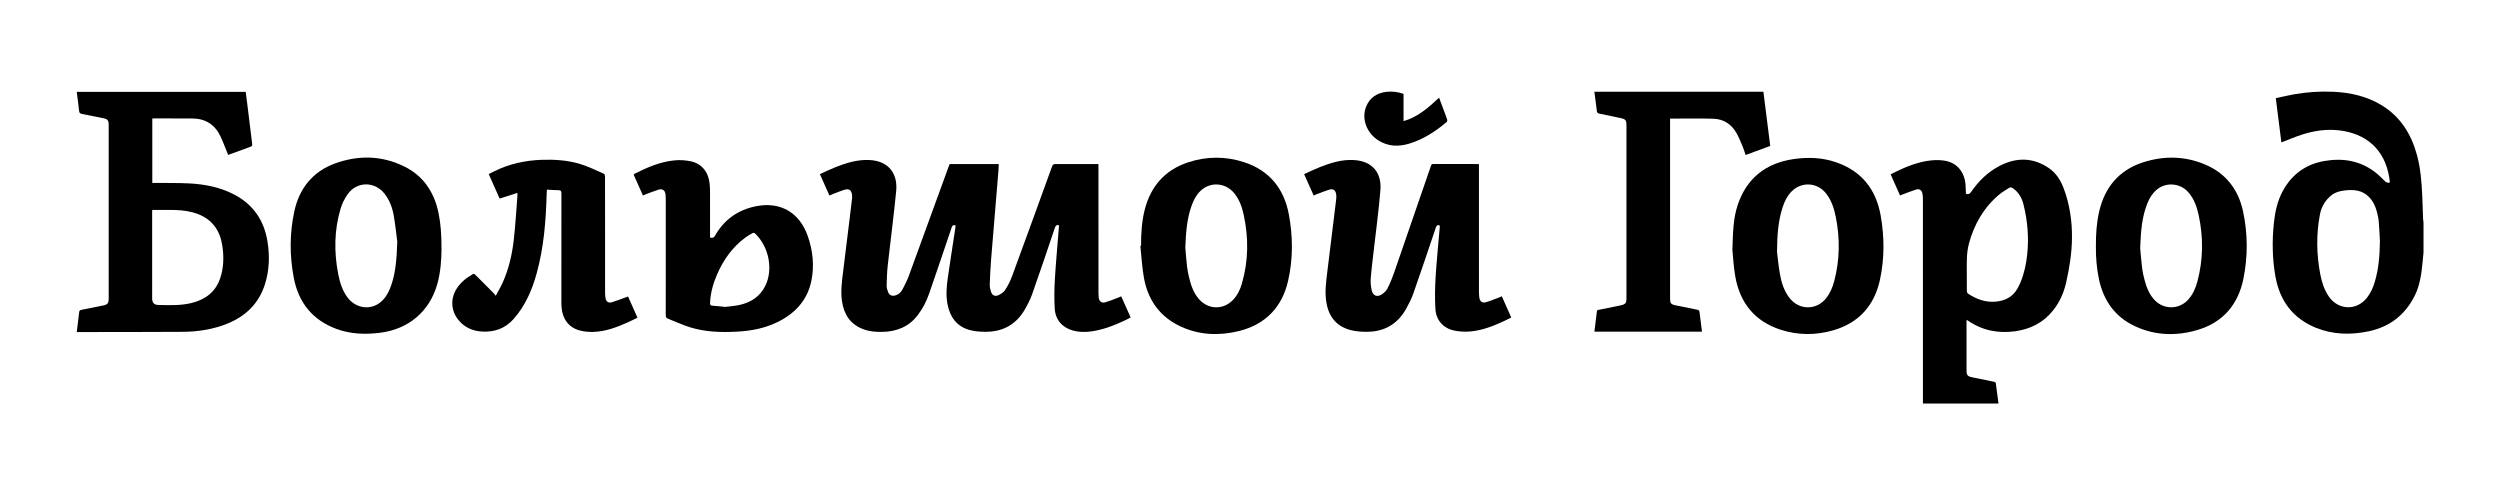
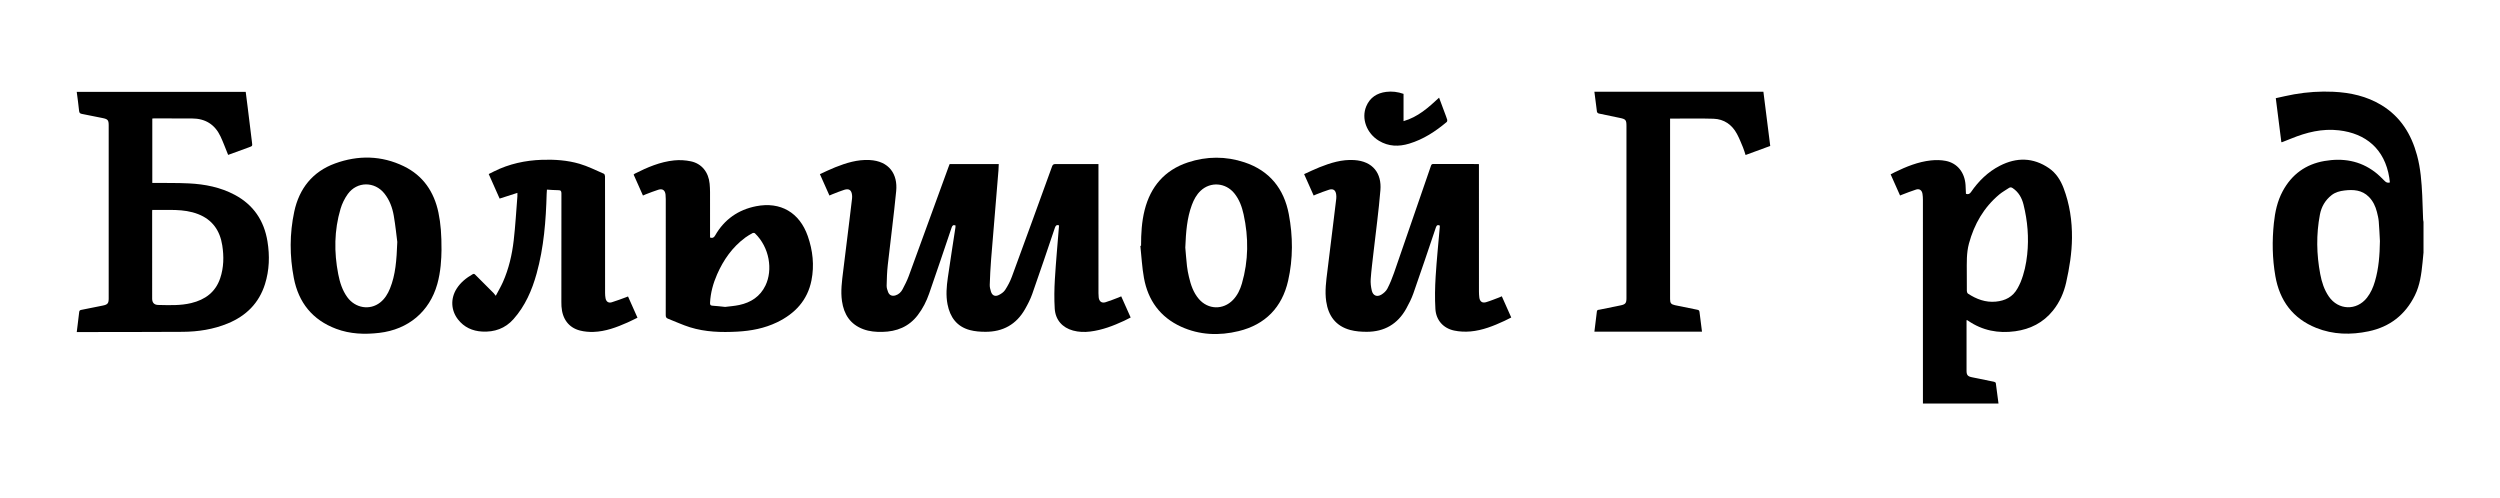
<svg xmlns="http://www.w3.org/2000/svg" width="1010" height="201" viewBox="0 0 1010 201" fill="none">
  <path d="M961.488 97.393C961.337 94.736 961.242 92.075 961.012 89.425C960.9 88.141 960.589 86.865 960.27 85.611C959.688 83.321 958.704 81.227 957.012 79.522C954.233 76.725 950.758 76.521 947.15 76.956C945.289 77.18 943.476 77.642 941.954 78.844C939.385 80.871 937.845 83.521 937.238 86.719C935.717 94.732 935.868 102.744 937.374 110.737C937.981 113.958 938.969 117.06 940.857 119.801C944.686 125.365 952.07 125.602 956.246 120.298C957.796 118.332 958.764 116.076 959.465 113.698C961.036 108.377 961.408 102.91 961.488 97.393ZM979.097 102.053C978.964 103.428 978.834 104.804 978.696 106.178C978.244 110.692 977.668 115.169 975.62 119.318C971.733 127.196 965.466 132.066 956.908 133.853C949.762 135.345 942.614 135.224 935.754 132.473C926.284 128.676 920.969 121.456 919.242 111.534C918.008 104.44 917.896 97.29 918.645 90.135C919.114 85.644 920.037 81.264 922.216 77.231C925.874 70.454 931.497 66.353 939.074 65.043C946.442 63.768 953.364 64.865 959.454 69.483C960.854 70.544 962.117 71.799 963.354 73.052C963.952 73.657 964.512 74.004 965.509 73.716C965.437 73.112 965.382 72.469 965.281 71.833C963.429 60.148 955.737 53.892 944.914 52.648C938.146 51.87 931.813 53.459 925.63 55.986C924.398 56.49 923.157 56.969 921.917 57.455C921.864 57.474 921.788 57.44 921.664 57.422C920.924 51.564 920.181 45.691 919.418 39.663C921.901 39.135 924.349 38.536 926.828 38.101C932.066 37.181 937.354 36.828 942.669 37.076C949.552 37.398 956.145 38.849 962.106 42.468C969.808 47.142 974.168 54.206 976.477 62.713C977.928 68.053 978.325 73.529 978.589 79.019C978.742 82.21 978.814 85.406 978.936 88.6C978.949 88.953 979.041 89.304 979.097 89.656V102.053Z" fill="black" />
  <path d="M427.857 91.05C426.897 90.723 426.485 91.095 426.161 92.059C423.16 100.979 420.145 109.896 417.021 118.775C416.276 120.895 415.225 122.932 414.11 124.892C410.605 131.058 405.188 134.071 398.134 134.048C396.021 134.042 393.837 133.89 391.809 133.344C386.541 131.93 383.821 128.14 382.802 122.95C382.092 119.326 382.413 115.708 382.93 112.112C383.898 105.392 384.962 98.687 385.981 91.974C386.025 91.687 386.026 91.392 386.046 91.099C385.089 90.713 384.728 91.126 384.442 91.972C381.446 100.859 378.453 109.748 375.373 118.607C374.289 121.726 372.796 124.671 370.773 127.316C367.176 132.019 362.272 133.963 356.494 134.086C353.873 134.142 351.29 133.931 348.814 133.016C343.529 131.064 340.933 127.038 340.16 121.656C339.573 117.584 340.146 113.551 340.645 109.518C341.486 102.711 342.325 95.904 343.161 89.098C343.522 86.158 343.881 83.216 344.221 80.272C344.278 79.783 344.282 79.276 344.226 78.788C343.993 76.779 343.028 76.085 341.073 76.684C339.422 77.191 337.829 77.886 336.213 78.504C335.876 78.634 335.549 78.791 335.089 78.993C333.818 76.139 332.569 73.335 331.238 70.346C333.348 69.398 335.369 68.398 337.458 67.569C341.877 65.814 346.38 64.411 351.236 64.646C359.322 65.039 362.709 70.46 362.061 77.165C361.096 87.168 359.757 97.138 358.654 107.13C358.352 109.867 358.262 112.634 358.201 115.388C358.181 116.255 358.466 117.168 358.79 117.991C359.314 119.32 360.438 119.76 361.816 119.327C363.104 118.923 364.024 118.023 364.622 116.896C365.556 115.138 366.469 113.347 367.153 111.484C372.538 96.808 377.866 82.112 383.214 67.423C383.35 67.049 383.501 66.68 383.652 66.293H403.498C403.458 67.17 403.446 68.02 403.376 68.866C402.386 80.846 401.369 92.822 400.406 104.803C400.133 108.218 399.972 111.644 399.857 115.068C399.826 115.976 400.069 116.923 400.344 117.803C400.816 119.32 401.929 119.919 403.378 119.251C404.393 118.783 405.469 118.059 406.062 117.152C407.164 115.471 408.117 113.64 408.812 111.754C414.268 96.938 419.654 82.095 425.03 67.25C425.308 66.482 425.656 66.27 426.449 66.275C431.822 66.315 437.194 66.296 442.566 66.296H443.778V67.658C443.778 84.587 443.778 101.515 443.782 118.444C443.782 119.008 443.805 119.578 443.869 120.138C444.056 121.78 445.064 122.571 446.629 122.103C448.41 121.57 450.133 120.842 451.877 120.191C452.216 120.066 452.542 119.907 452.972 119.722C454.24 122.563 455.481 125.346 456.788 128.272C455.882 128.727 455.017 129.195 454.126 129.607C449.758 131.63 445.289 133.352 440.468 133.944C438.134 134.231 435.808 134.171 433.521 133.548C429.205 132.376 426.392 129.256 426.11 124.675C425.869 120.732 425.928 116.75 426.168 112.804C426.606 105.567 427.277 98.343 427.857 91.05Z" fill="black" />
  <path d="M61.511 84.818C61.489 85.156 61.469 85.32 61.469 85.483C61.467 97.208 61.463 108.934 61.471 120.66C61.472 122.25 62.26 123.171 63.923 123.203C68.383 123.288 72.859 123.507 77.26 122.442C82.883 121.08 87.067 118.042 88.965 112.388C90.417 108.063 90.491 103.61 89.8 99.159C88.876 93.211 85.863 88.782 80.077 86.519C74.073 84.172 67.797 84.971 61.511 84.818ZM92.169 62.58C91.097 59.964 90.196 57.459 89.061 55.063C86.788 50.259 82.917 47.867 77.581 47.862C72.443 47.858 67.303 47.843 62.164 47.835C61.971 47.835 61.777 47.872 61.528 47.898V73.892C61.959 73.892 62.348 73.888 62.737 73.894C67.273 73.948 71.816 73.87 76.344 74.092C82.787 74.41 89.052 75.639 94.82 78.707C102.396 82.738 106.684 89.13 108.055 97.502C109.007 103.324 108.833 109.13 107.049 114.795C104.629 122.482 99.432 127.614 92.06 130.656C86.212 133.07 80.06 134.014 73.788 134.058C59.84 134.154 45.892 134.126 31.943 134.148C31.679 134.148 31.413 134.148 31.007 134.148C31.124 133.202 31.232 132.331 31.34 131.459C31.56 129.675 31.803 127.892 31.989 126.104C32.048 125.552 32.232 125.31 32.808 125.199C35.72 124.643 38.621 124.027 41.529 123.447C43.485 123.058 43.911 122.556 43.911 120.552C43.912 97.256 43.912 73.962 43.911 50.667C43.911 48.554 43.567 48.126 41.503 47.707C38.693 47.136 35.887 46.563 33.072 46.02C32.369 45.884 32.035 45.627 31.956 44.826C31.705 42.276 31.335 39.739 31 37.114H99.269C99.533 39.184 99.809 41.284 100.068 43.386C100.647 48.078 101.207 52.772 101.797 57.463C101.989 58.994 102.023 58.988 100.605 59.503C97.767 60.538 94.927 61.574 92.169 62.58Z" fill="black" />
  <path d="M794.586 110.18C794.586 112.645 794.566 115.112 794.607 117.577C794.614 117.944 794.808 118.462 795.09 118.645C798.49 120.856 802.13 122.253 806.298 121.86C810.127 121.498 813.196 119.941 815.098 116.472C815.53 115.684 815.952 114.886 816.294 114.058C817.776 110.461 818.576 106.696 818.986 102.84C819.711 96.013 819.151 89.273 817.495 82.629C816.828 79.953 815.53 77.62 813.154 76.014C812.618 75.652 812.159 75.561 811.61 75.933C810.315 76.81 808.915 77.558 807.723 78.557C801.464 83.805 797.584 90.545 795.463 98.365C794.41 102.25 794.584 106.22 794.586 110.18ZM794.484 129.388V130.308C794.484 136.804 794.483 143.301 794.484 149.798C794.484 151.481 794.963 152.065 796.602 152.397C799.606 153.006 802.611 153.605 805.608 154.238C805.872 154.294 806.272 154.541 806.302 154.744C806.694 157.472 807.032 160.206 807.392 163.016H776.863V161.752C776.863 134.73 776.864 107.709 776.856 80.689C776.856 79.893 776.81 79.088 776.682 78.305C776.447 76.865 775.488 76.149 774.107 76.576C772.14 77.181 770.235 77.985 768.303 78.705C768.119 78.774 767.938 78.853 767.624 78.982C766.366 76.154 765.116 73.346 763.824 70.444C764.408 70.138 764.951 69.834 765.51 69.564C770.144 67.316 774.899 65.369 780.063 64.812C782.056 64.596 784.16 64.614 786.119 65.005C790.81 65.94 793.746 69.69 794.082 74.742C794.16 75.93 794.19 77.122 794.242 78.305C795.175 78.617 795.759 78.364 796.296 77.58C799.34 73.141 803.127 69.438 807.926 66.972C814.676 63.502 821.407 63.565 827.79 67.946C830.646 69.906 832.467 72.777 833.682 75.973C836.146 82.461 837.144 89.225 837.08 96.137C837.024 102.218 836.059 108.196 834.727 114.121C833.784 118.312 832.08 122.144 829.38 125.494C825.46 130.36 820.258 132.982 814.152 133.825C807.296 134.772 800.878 133.548 795.102 129.565C794.966 129.47 794.815 129.394 794.668 129.317C794.65 129.308 794.61 129.338 794.484 129.388Z" fill="black" />
  <path d="M597.49 66.323V67.699C597.49 84.395 597.489 101.091 597.497 117.788C597.497 118.584 597.549 119.385 597.642 120.177C597.833 121.78 598.809 122.548 600.339 122.095C602.153 121.559 603.907 120.819 605.685 120.16C605.994 120.045 606.289 119.895 606.73 119.699C607.994 122.539 609.245 125.344 610.546 128.267C609.591 128.744 608.69 129.223 607.766 129.651C603.397 131.675 598.929 133.477 594.094 133.904C591.902 134.097 589.599 133.999 587.453 133.54C583.079 132.607 580.174 129.356 579.902 124.829C579.643 120.491 579.73 116.109 579.997 111.767C580.409 105.056 581.103 98.363 581.677 91.661C581.69 91.499 581.678 91.332 581.678 91.12C580.863 90.771 580.417 90.935 580.098 91.88C577.106 100.771 574.113 109.66 571.009 118.512C570.254 120.664 569.205 122.736 568.091 124.735C564.642 130.924 559.275 134.032 552.211 134.047C549.966 134.052 547.645 133.888 545.49 133.309C539.649 131.741 536.641 127.6 535.786 121.764C535.181 117.624 535.767 113.527 536.277 109.427C537.127 102.587 537.957 95.745 538.797 88.905C539.15 86.029 539.517 83.156 539.847 80.277C539.911 79.725 539.89 79.149 539.822 78.596C539.606 76.861 538.647 76.129 536.997 76.624C535.247 77.148 533.557 77.865 531.843 78.507C531.506 78.633 531.179 78.793 530.717 78.995C529.446 76.14 528.198 73.337 526.867 70.348C528.975 69.4 530.998 68.401 533.087 67.571C537.57 65.788 542.141 64.361 547.066 64.663C554.785 65.137 558.218 70.153 557.687 76.776C557.014 85.167 555.851 93.519 554.907 101.888C554.502 105.493 554.023 109.095 553.767 112.712C553.657 114.276 553.847 115.916 554.215 117.447C554.695 119.44 556.307 120.097 558.07 119.037C559.029 118.461 559.986 117.592 560.491 116.62C561.559 114.565 562.442 112.396 563.203 110.204C568.19 95.845 573.123 81.468 578.071 67.095C578.237 66.612 578.361 66.241 579.057 66.245C585.03 66.283 591.003 66.268 596.977 66.271C597.105 66.271 597.233 66.296 597.49 66.323Z" fill="black" />
  <path d="M715.175 58.961C711.822 60.195 708.574 61.388 705.211 62.624C704.861 61.575 704.577 60.525 704.162 59.531C703.395 57.692 702.661 55.825 701.717 54.076C699.702 50.339 696.507 48.109 692.255 47.971C686.462 47.781 680.657 47.923 674.711 47.923C674.711 48.256 674.711 48.607 674.711 48.959C674.711 72.92 674.711 96.881 674.713 120.841C674.713 122.445 675.107 122.961 676.718 123.303C679.715 123.939 682.718 124.553 685.727 125.139C686.313 125.252 686.537 125.467 686.606 126.085C686.897 128.697 687.258 131.301 687.606 134H644.137C644.478 131.247 644.827 128.543 645.137 125.836C645.222 125.088 645.817 125.189 646.249 125.099C649.085 124.501 651.934 123.961 654.771 123.364C656.685 122.961 657.087 122.436 657.089 120.497C657.093 115.499 657.09 110.5 657.09 105.501C657.09 87.305 657.09 69.111 657.09 50.915C657.09 48.476 656.802 48.128 654.425 47.641C651.585 47.059 648.743 46.487 645.914 45.861C645.619 45.797 645.209 45.432 645.17 45.161C644.79 42.497 644.477 39.823 644.133 37.057H712.413C713.327 44.303 714.246 51.588 715.175 58.961Z" fill="black" />
  <path d="M160.506 97.742C160.18 95.233 159.777 91.161 159.082 87.139C158.524 83.914 157.396 80.834 155.321 78.211C151.368 73.214 144.208 73.238 140.492 78.41C139.217 80.185 138.196 82.27 137.576 84.367C135.006 93.055 134.921 101.881 136.644 110.741C137.289 114.058 138.278 117.262 140.296 120.045C143.537 124.517 149.429 125.481 153.585 122.207C155.466 120.725 156.673 118.738 157.56 116.547C159.797 111.018 160.224 105.185 160.506 97.742ZM178.369 101.007C178.325 104.585 178.073 109.767 176.669 114.754C173.521 125.939 164.914 133.097 153.28 134.474C147.349 135.177 141.476 134.967 135.826 132.851C126.241 129.261 120.617 122.251 118.704 112.309C116.986 103.385 116.978 94.398 118.876 85.514C120.869 76.182 126.269 69.353 135.338 66.043C144.664 62.639 154.109 62.779 163.134 67.157C170.94 70.942 175.386 77.519 177.133 85.909C178.058 90.35 178.39 94.871 178.369 101.007Z" fill="black" />
  <path d="M478.86 100.017C479.039 102.032 479.238 104.787 479.543 107.529C479.706 108.98 479.999 110.421 480.328 111.845C481.076 115.076 482.115 118.199 484.323 120.773C488.06 125.131 494.17 125.299 498.142 121.159C499.936 119.289 501.019 116.996 501.728 114.549C504.407 105.308 504.478 95.984 502.42 86.625C501.744 83.551 500.691 80.607 498.675 78.113C495.166 73.775 489.054 73.296 485.06 77.063C483.379 78.647 482.311 80.645 481.516 82.787C479.542 88.105 479.12 93.673 478.86 100.017ZM460.99 99.296C460.976 94.42 461.251 89.543 462.444 84.821C464.831 75.38 470.535 68.719 479.904 65.612C487.492 63.096 495.243 63.065 502.811 65.591C512.875 68.949 518.726 76.208 520.674 86.511C522.367 95.465 522.423 104.513 520.404 113.403C517.963 124.153 511.207 131.139 500.434 133.764C492.55 135.685 484.634 135.408 477.138 131.976C468.696 128.112 463.802 121.324 462.159 112.303C461.382 108.031 461.17 103.656 460.703 99.327C460.798 99.316 460.895 99.305 460.99 99.296Z" fill="black" />
-   <path d="M864.629 100.16C864.826 102.283 865.041 105.236 865.399 108.173C865.601 109.817 865.969 111.452 866.387 113.057C867.183 116.109 868.318 119.02 870.573 121.339C874.338 125.211 880.514 125.041 884.083 120.991C885.955 118.867 887.059 116.337 887.77 113.651C890.115 104.8 890.189 95.888 888.27 86.956C887.53 83.51 886.385 80.215 883.961 77.533C880.715 73.942 875.098 73.514 871.393 76.57C869.602 78.046 868.425 79.971 867.562 82.096C865.319 87.624 864.897 93.459 864.629 100.16ZM846.742 99.493C846.714 94.611 847.019 89.942 848.078 85.396C850.345 75.671 856.051 68.76 865.673 65.625C874.154 62.861 882.734 62.983 890.994 66.519C899.379 70.108 904.365 76.712 906.225 85.538C908.127 94.567 908.166 103.697 906.311 112.724C904.193 123.039 898.122 130.196 887.913 133.265C879.387 135.829 870.809 135.613 862.621 131.836C854.514 128.097 849.837 121.496 847.994 112.888C847.038 108.421 846.698 103.863 846.742 99.493Z" fill="black" />
-   <path d="M717.915 101.739C718.187 103.893 718.491 107.312 719.08 110.68C719.701 114.237 720.788 117.675 723.115 120.559C727.004 125.381 733.893 125.343 737.739 120.496C739.361 118.451 740.361 116.097 741.02 113.605C743.273 105.089 743.387 96.504 741.708 87.885C741.036 84.435 740.004 81.104 737.812 78.259C734.223 73.599 727.707 73.247 723.648 77.501C721.981 79.248 720.963 81.377 720.215 83.637C718.404 89.105 717.972 94.761 717.915 101.739ZM699.887 100.951C700.107 93.8 700.244 88.269 701.969 83.004C705.559 72.052 713.316 65.924 724.637 64.265C730.408 63.42 736.175 63.631 741.735 65.539C751.976 69.056 757.863 76.391 759.76 86.908C761.328 95.607 761.367 104.38 759.504 113.021C757.249 123.485 750.911 130.517 740.504 133.487C733.528 135.476 726.432 135.463 719.504 133.248C708.936 129.871 702.919 122.395 701.039 111.616C700.331 107.564 700.143 103.423 699.887 100.951Z" fill="black" />
  <path d="M292.939 123.994C294.678 123.766 296.718 123.638 298.692 123.212C303.39 122.199 307.122 119.783 309.258 115.324C312.276 109.019 310.903 99.971 305.003 94.263C304.819 94.085 304.306 94.029 304.076 94.155C303.055 94.711 302.032 95.287 301.099 95.978C295.872 99.846 292.279 104.983 289.695 110.871C288.106 114.492 287.074 118.259 286.864 122.232C286.823 123.019 286.928 123.459 287.866 123.508C289.459 123.591 291.044 123.804 292.939 123.994ZM259.752 78.995C258.484 76.143 257.244 73.358 255.984 70.523C256.163 70.383 256.296 70.237 256.462 70.155C261.506 67.604 266.69 65.376 272.367 64.799C274.583 64.572 276.924 64.713 279.106 65.172C283.498 66.095 286.256 69.57 286.69 74.227C286.795 75.351 286.85 76.486 286.854 77.615C286.87 83.379 286.86 89.143 286.86 94.907V95.964C287.886 96.305 288.43 95.991 288.928 95.115C292.619 88.648 298.263 84.728 305.475 83.309C315.348 81.368 323.016 85.883 326.338 95.371C328.374 101.19 329.035 107.215 327.83 113.278C326.228 121.331 321.162 126.724 313.914 130.215C308.854 132.654 303.431 133.682 297.867 133.982C291.414 134.328 284.972 134.158 278.748 132.215C275.712 131.268 272.81 129.896 269.836 128.744C269.128 128.471 268.954 128.024 268.956 127.298C268.982 119.867 268.971 112.438 268.971 105.008C268.971 96.812 268.974 88.616 268.967 80.42C268.967 79.822 268.939 79.222 268.878 78.627C268.703 76.916 267.706 76.129 266.075 76.618C264.295 77.15 262.574 77.879 260.83 78.528C260.492 78.655 260.167 78.814 259.752 78.995Z" fill="black" />
  <path d="M253.722 119.769C254.999 122.641 256.24 125.429 257.542 128.354C256.156 129.021 254.834 129.702 253.476 130.305C249.103 132.246 244.632 133.924 239.788 134.089C237.979 134.15 236.098 133.99 234.347 133.545C229.767 132.382 227.152 128.848 226.835 123.758C226.798 123.161 226.792 122.56 226.792 121.961C226.791 107.364 226.779 92.768 226.815 78.17C226.818 77.164 226.555 76.837 225.551 76.838C224.058 76.841 222.564 76.693 220.959 76.604C220.918 77.236 220.867 77.753 220.854 78.273C220.562 89.146 219.714 99.954 216.799 110.494C214.926 117.268 212.167 123.621 207.436 128.944C204.086 132.713 199.751 134.224 194.795 133.952C190.852 133.736 187.482 132.213 185.016 129.033C182.15 125.334 181.975 120.562 184.491 116.61C186.108 114.069 188.382 112.262 190.964 110.785C191.487 110.486 191.73 110.713 192.054 111.04C194.502 113.497 196.962 115.942 199.408 118.4C199.664 118.657 199.867 118.966 200.295 119.504C201.358 117.474 202.374 115.768 203.174 113.966C205.558 108.596 206.868 102.909 207.539 97.114C208.224 91.2 208.55 85.245 209.027 79.308C209.058 78.916 209.031 78.52 209.031 77.922C206.586 78.708 204.282 79.448 201.847 80.229C200.412 76.998 198.95 73.705 197.444 70.317C198.207 69.934 198.884 69.593 199.563 69.254C205.691 66.192 212.212 64.784 219.034 64.557C224.134 64.386 229.208 64.745 234.088 66.162C237.484 67.149 240.694 68.786 243.962 70.193C244.224 70.306 244.423 70.88 244.424 71.24C244.455 76.038 244.444 80.837 244.444 85.637C244.444 96.534 244.442 107.432 244.452 118.329C244.454 119.057 244.503 119.797 244.639 120.512C244.892 121.844 245.812 122.52 247.115 122.13C249.12 121.533 251.068 120.746 253.039 120.038C253.224 119.972 253.404 119.894 253.722 119.769Z" fill="black" />
  <path d="M567.029 37.921V48.942C572.843 47.277 577.099 43.454 581.389 39.458C582.155 41.513 582.893 43.491 583.628 45.471C583.988 46.438 584.376 47.395 584.675 48.381C584.755 48.645 584.66 49.122 584.464 49.287C579.947 53.098 575.06 56.29 569.344 58.023C565.116 59.307 560.995 59.225 557.096 56.875C552.112 53.871 549.888 47.871 551.979 42.921C553.467 39.395 556.295 37.594 559.987 37.121C562.356 36.817 564.704 37.102 567.029 37.921Z" fill="black" />
</svg>